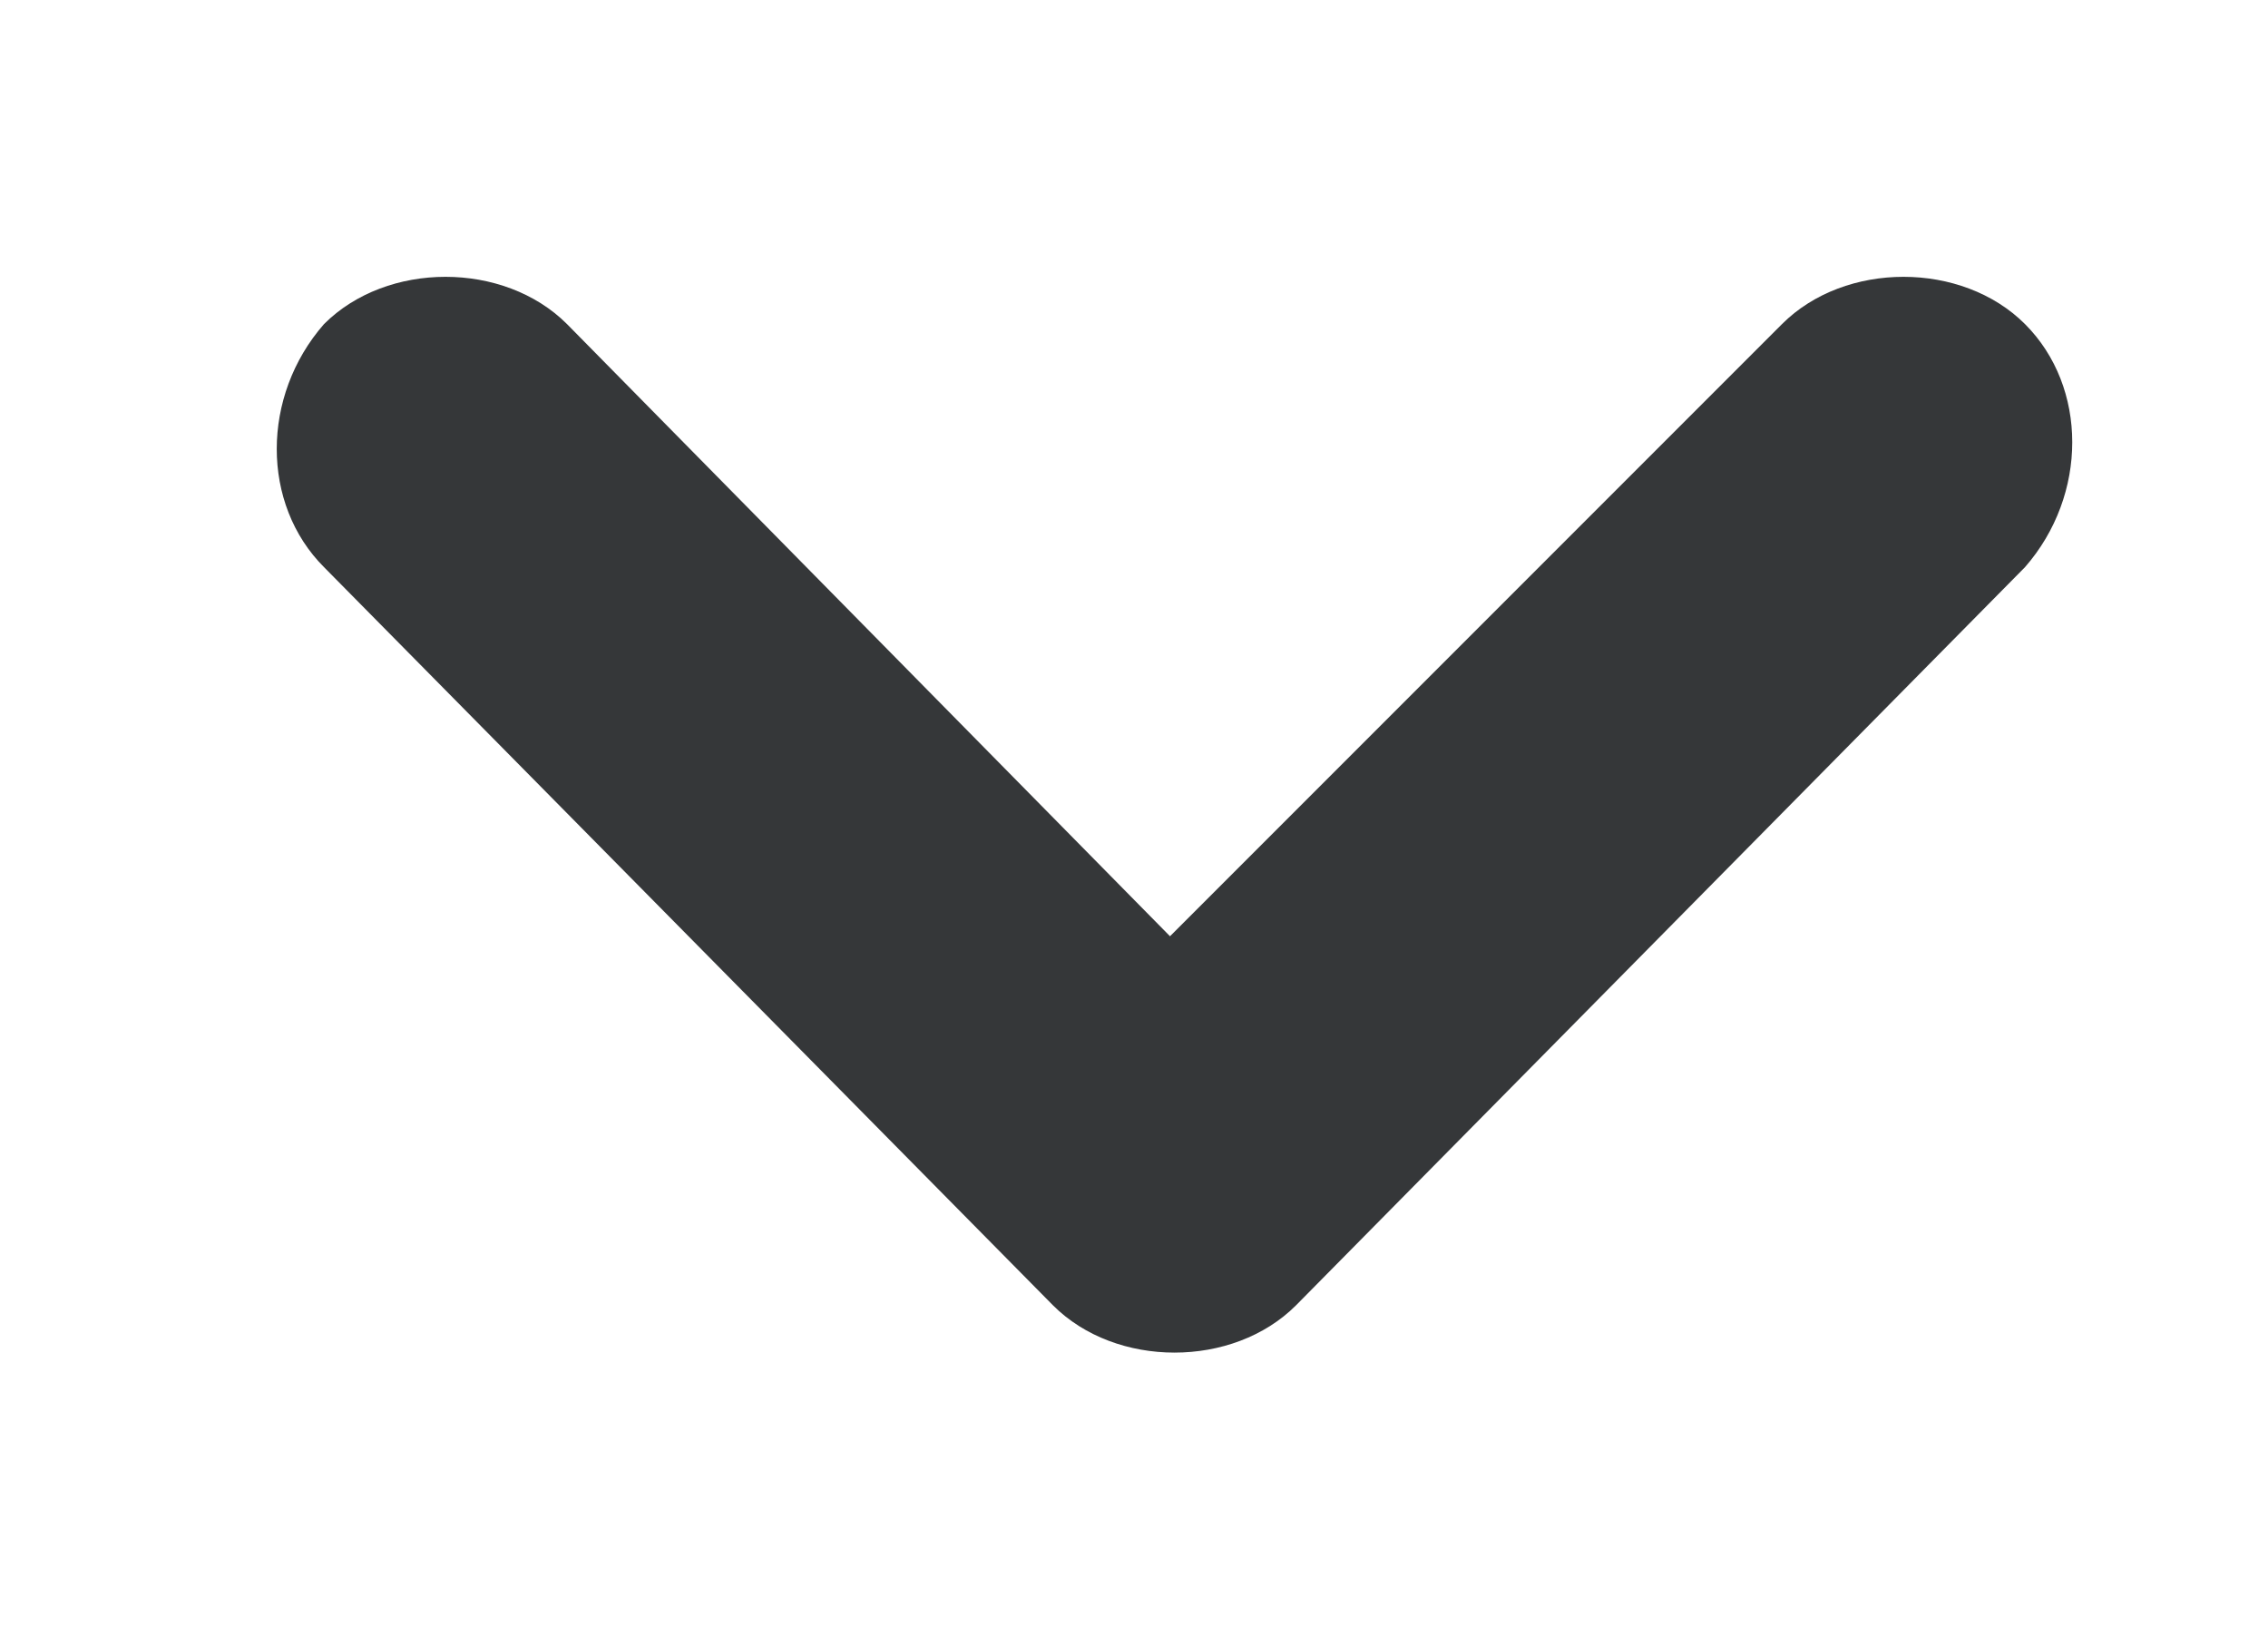
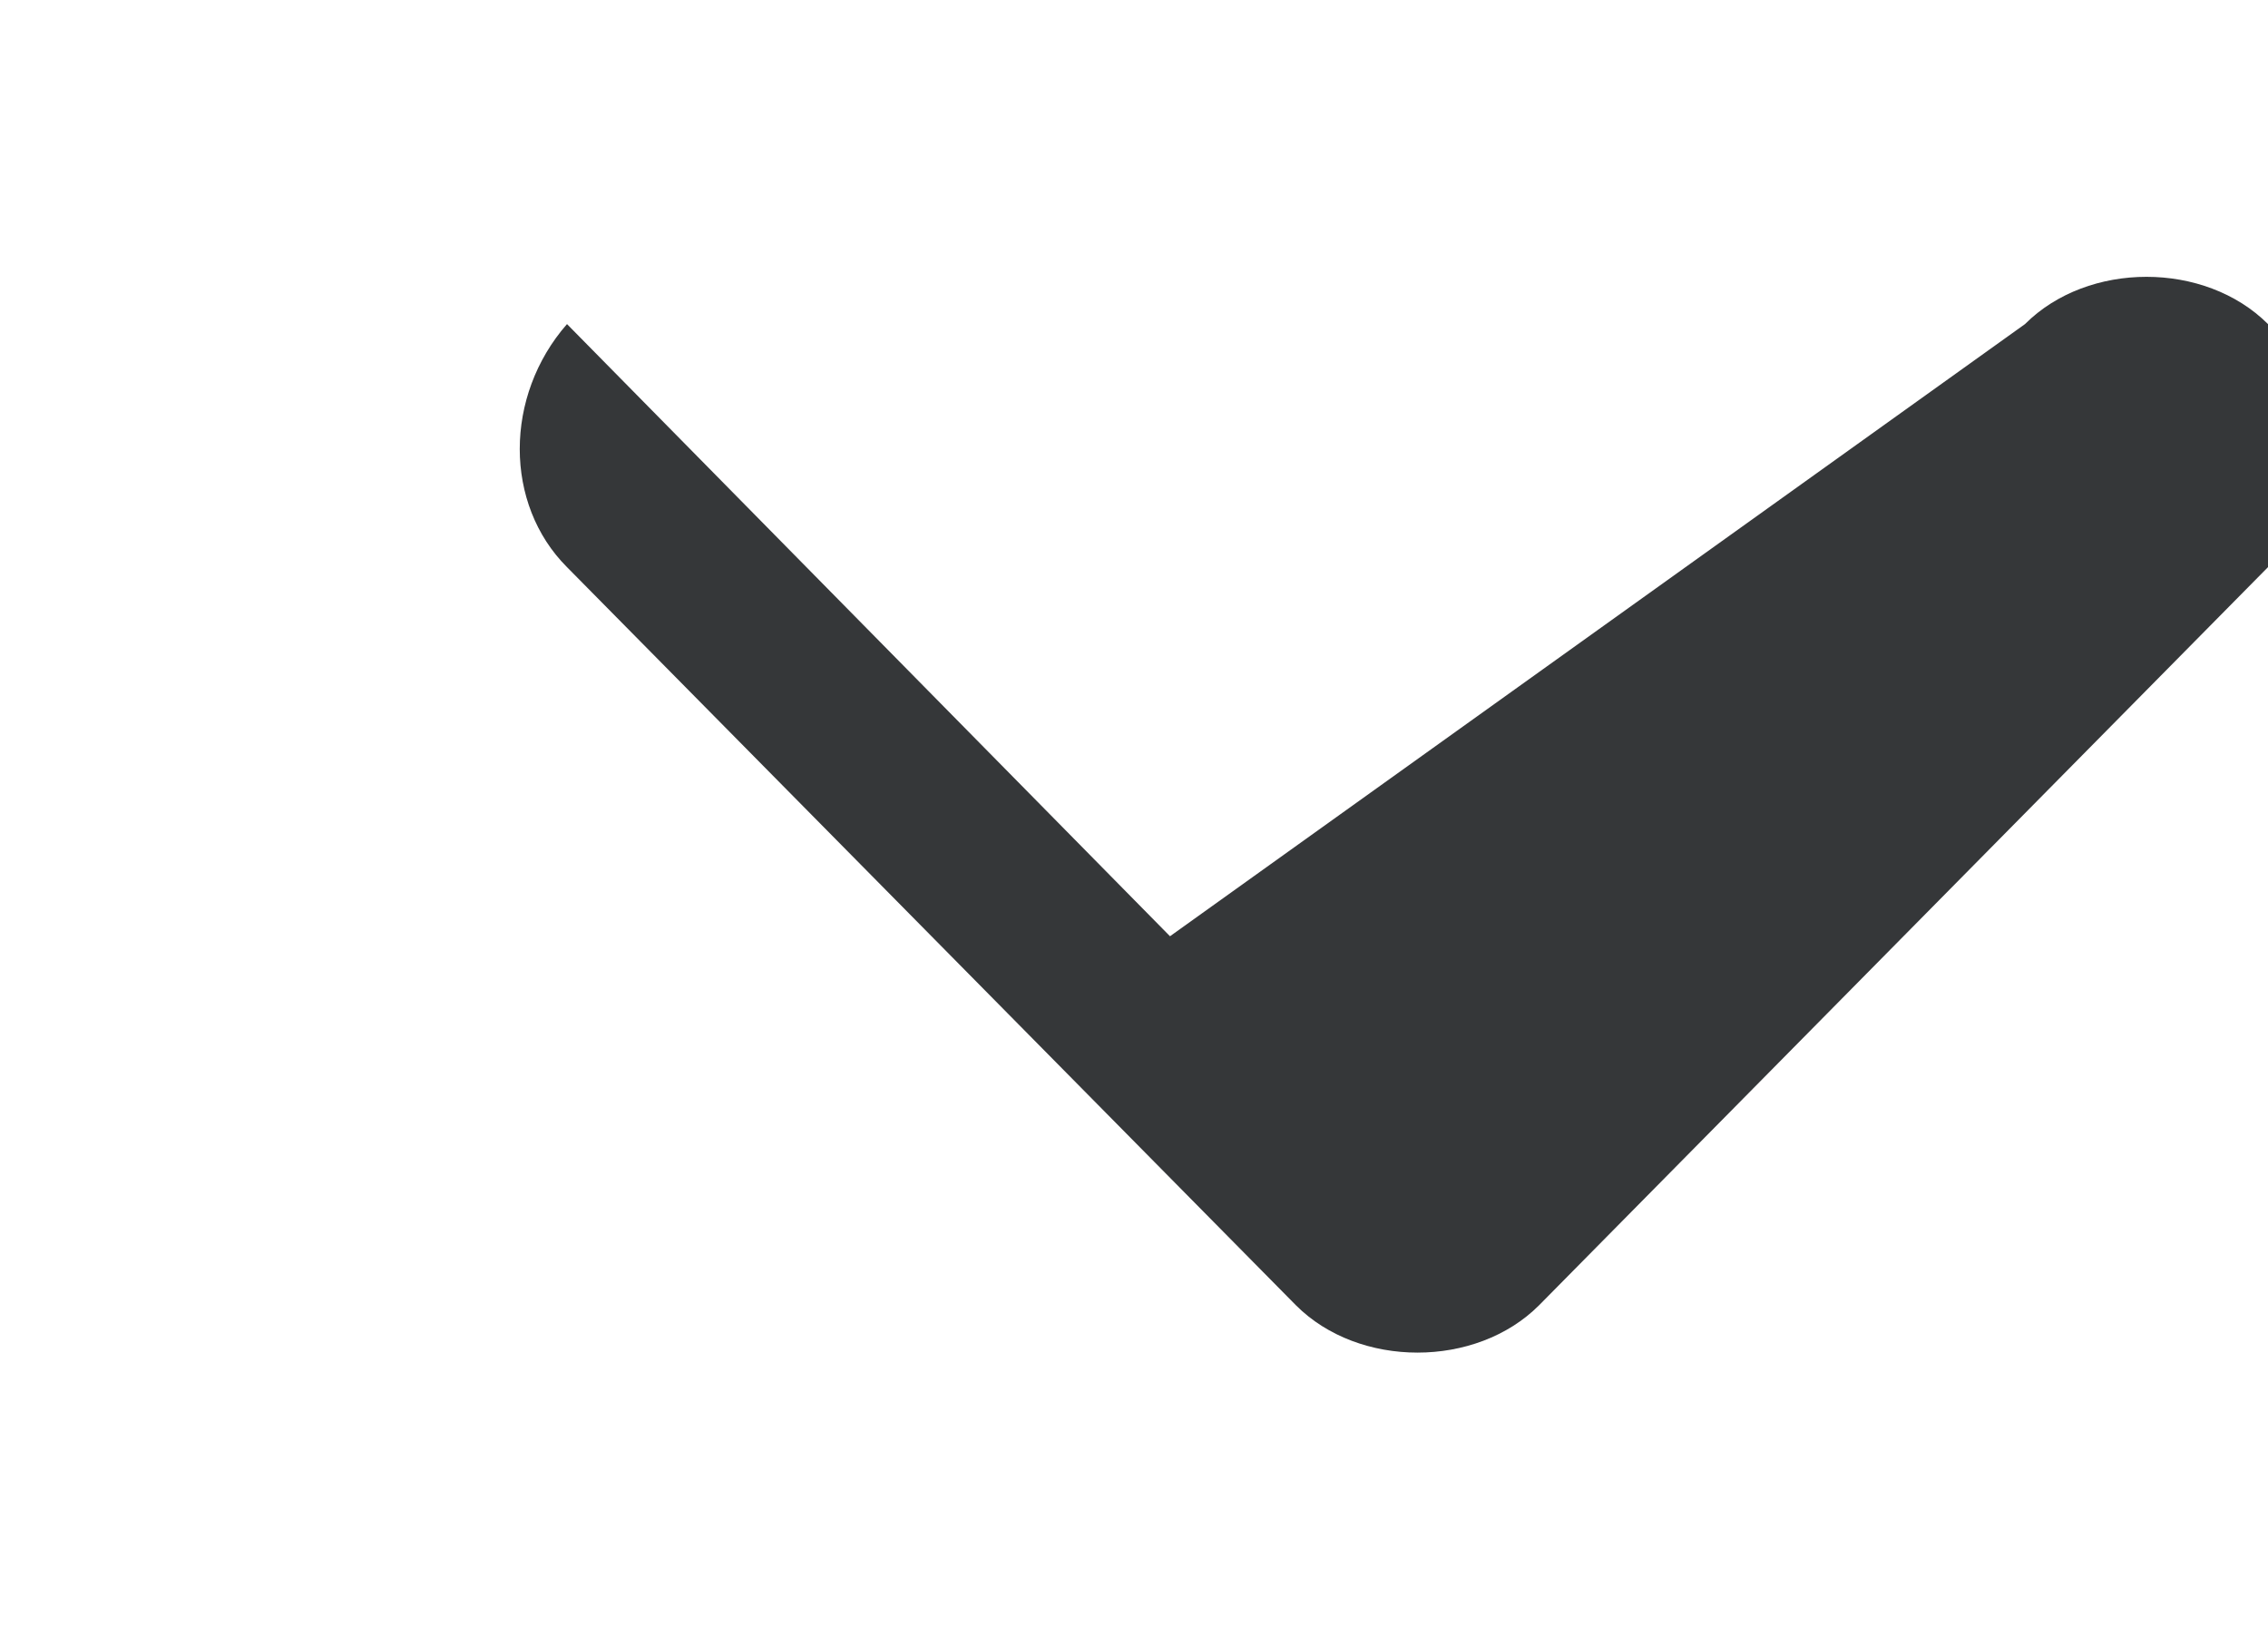
<svg xmlns="http://www.w3.org/2000/svg" version="1.1" id="Layer_1" x="0px" y="0px" viewBox="0 0 25.2 18.3" style="enable-background:new 0 0 25.2 18.3;" xml:space="preserve" preserveAspectRatio="xMaxYMid">
  <style type="text/css">
	.st0{fill:#353739;}
</style>
-   <path class="st0" d="M13,10.4L6.3,3.6c-0.7-0.7-2-0.7-2.7,0c-0.7,0.8-0.7,2,0,2.7l8.1,8.2c0.7,0.7,2,0.7,2.7,0l8.1-8.2  c0.7-0.8,0.7-2,0-2.7c-0.7-0.7-2-0.7-2.7,0L13,10.4z" />
+   <path class="st0" d="M13,10.4L6.3,3.6c-0.7,0.8-0.7,2,0,2.7l8.1,8.2c0.7,0.7,2,0.7,2.7,0l8.1-8.2  c0.7-0.8,0.7-2,0-2.7c-0.7-0.7-2-0.7-2.7,0L13,10.4z" />
</svg>